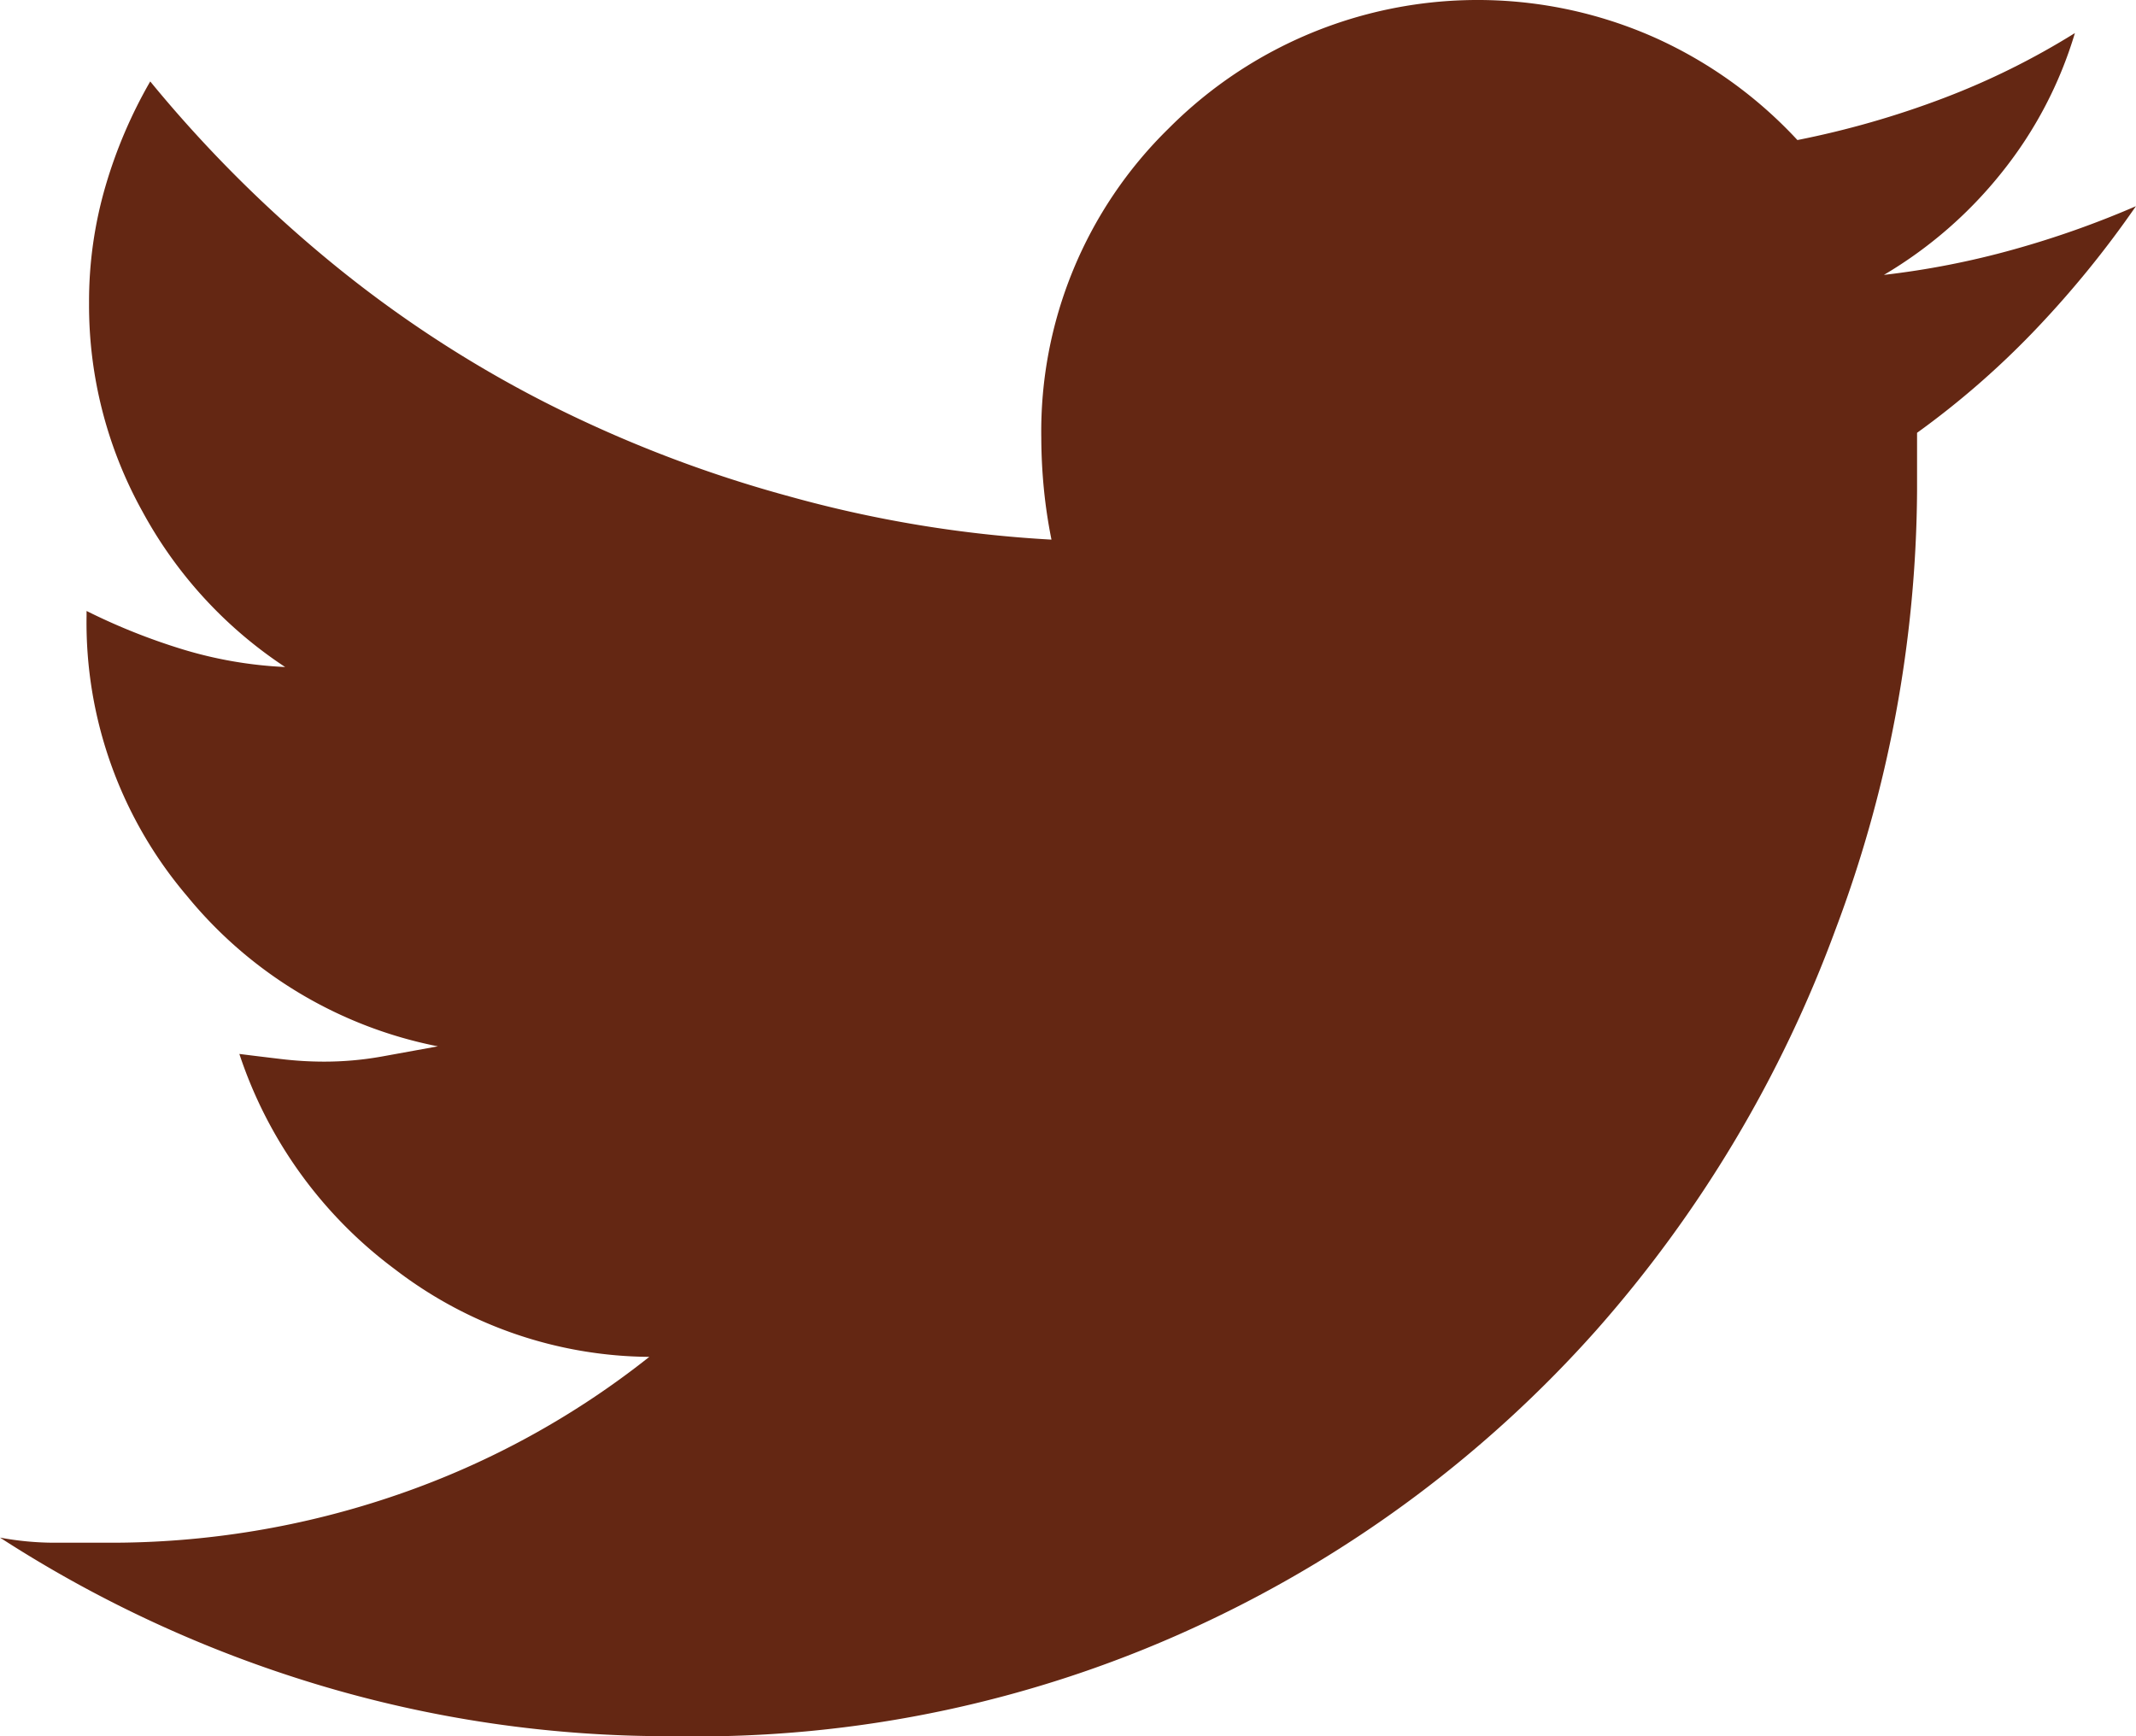
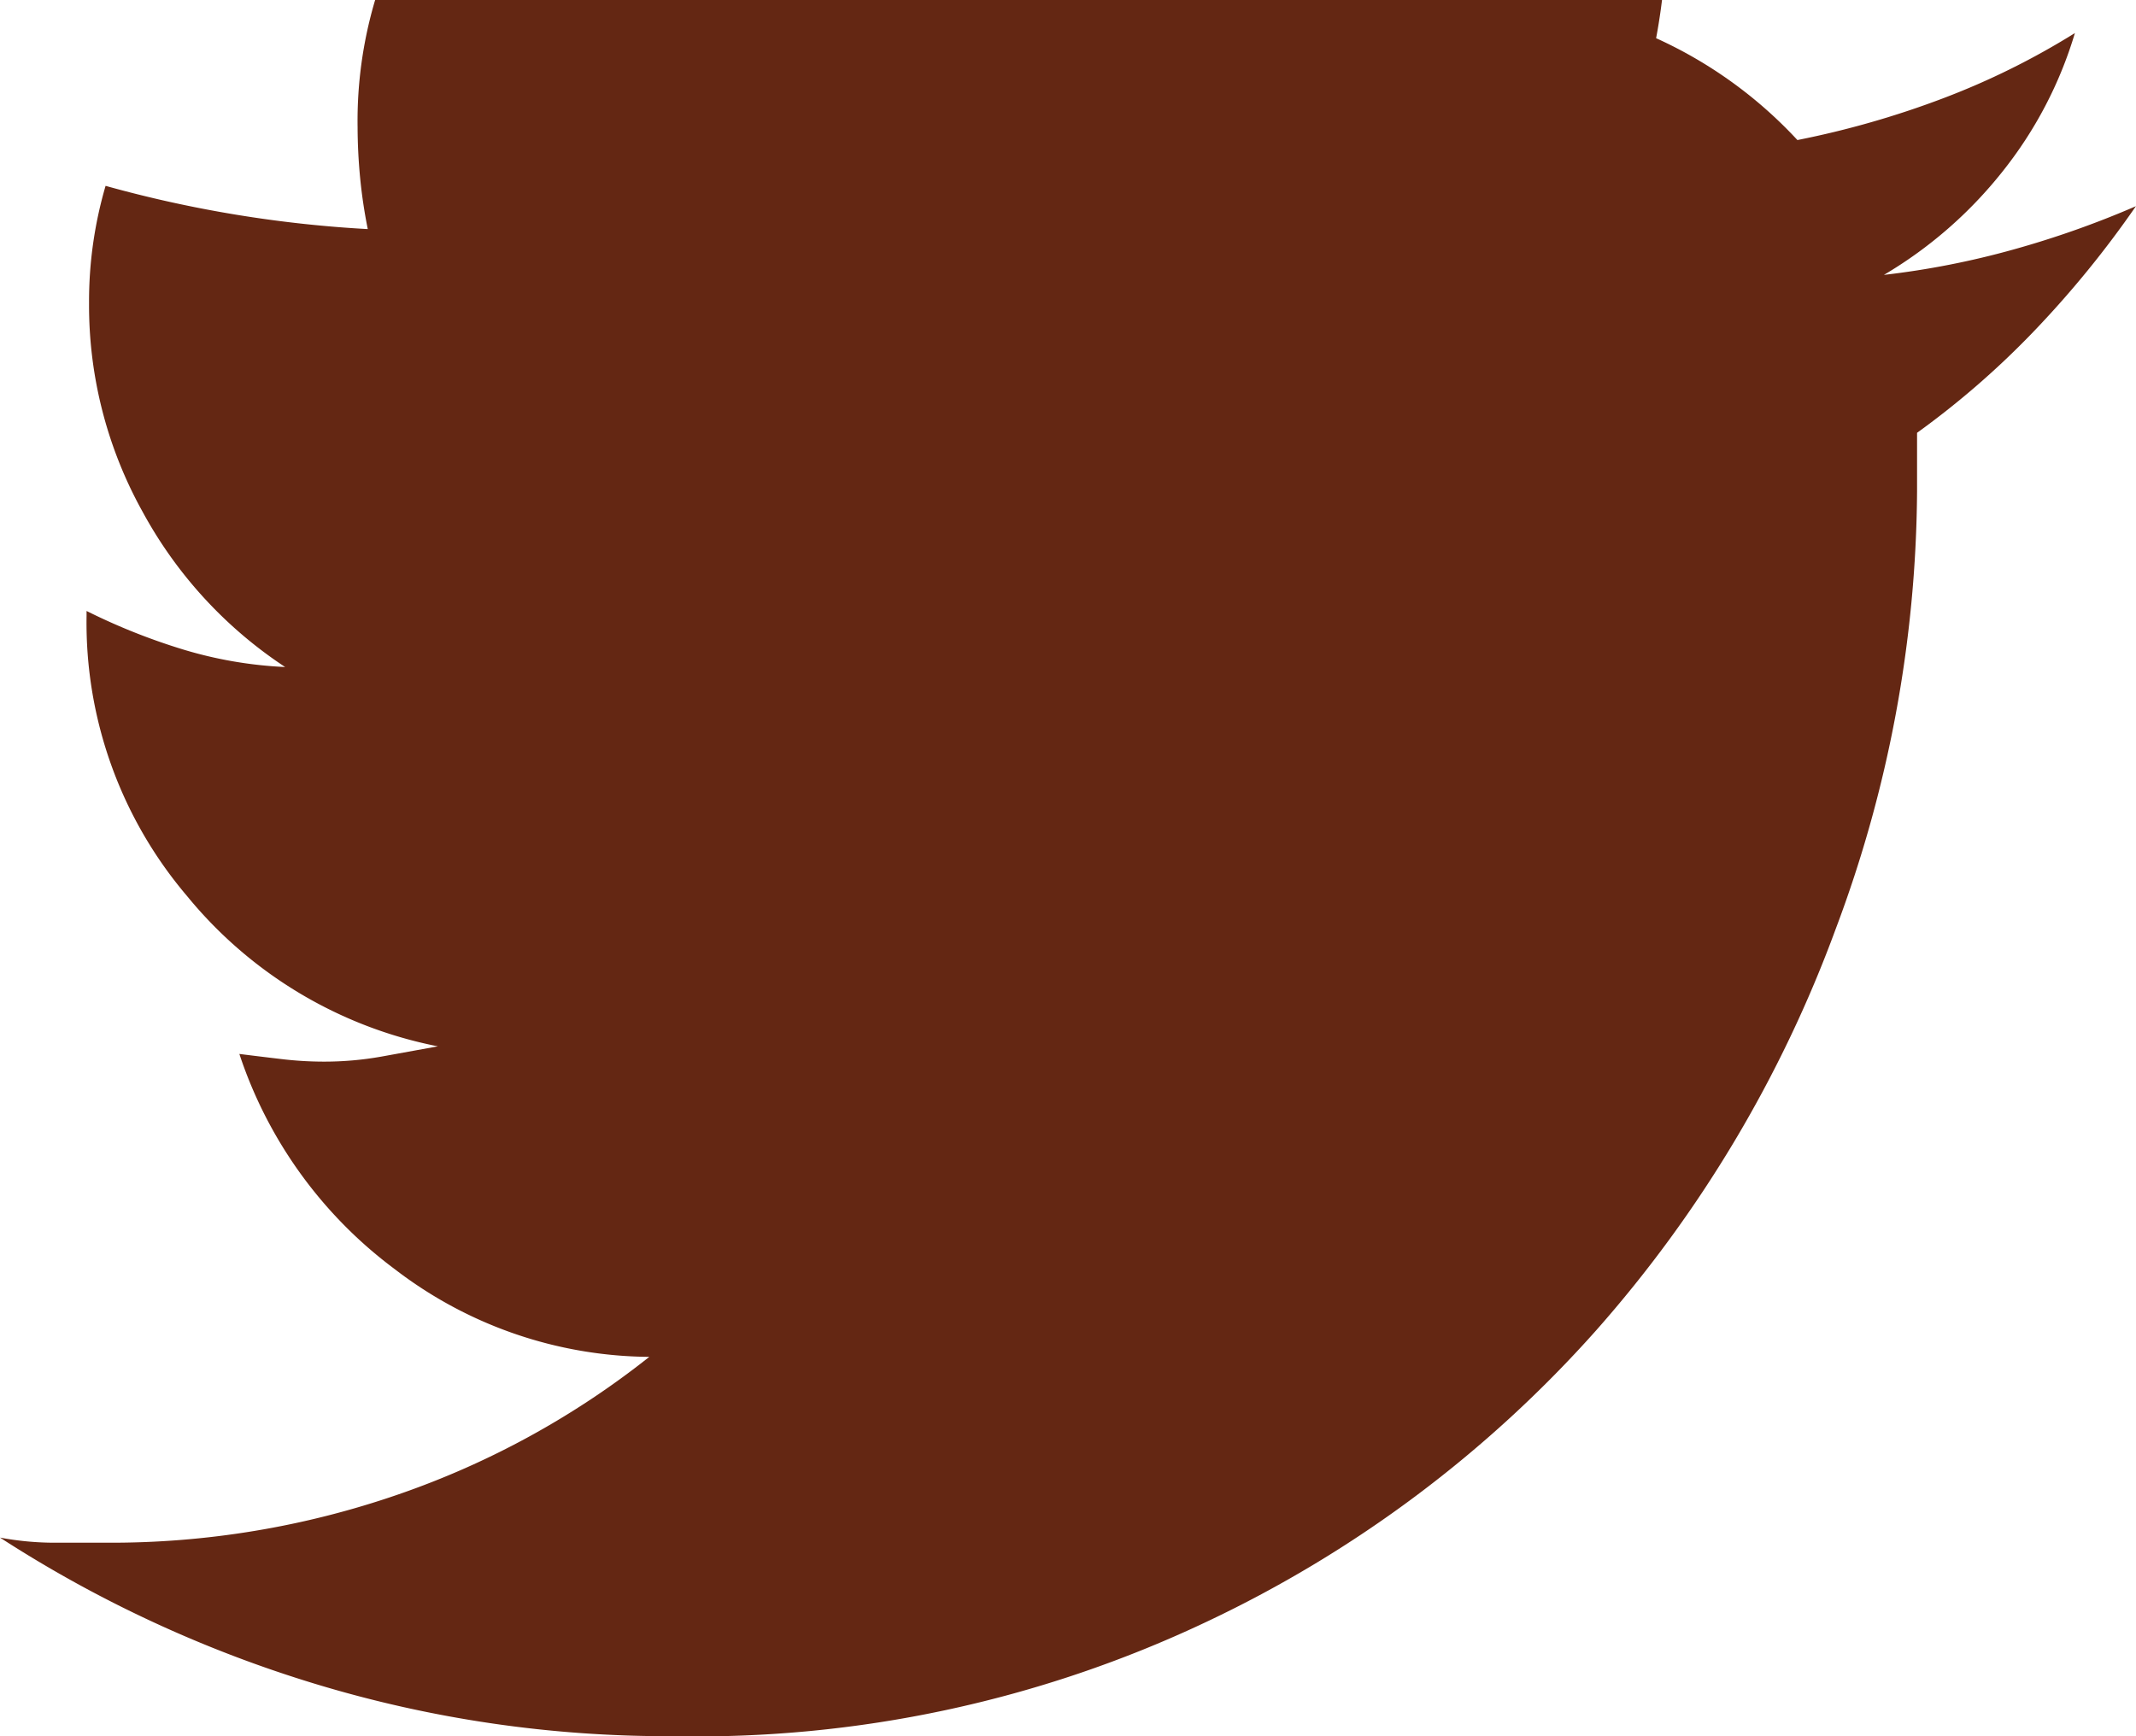
<svg xmlns="http://www.w3.org/2000/svg" viewBox="0 0 25.834 21">
  <defs>
    <style>.a{fill:#642713;}</style>
  </defs>
-   <path class="a" d="M23.186,5.235v.708a15.267,15.267,0,0,1-.985,5.296,15.268,15.268,0,0,1-2.894,4.85,14.712,14.712,0,0,1-4.711,3.526A14.409,14.409,0,0,1,8.129,21a14.652,14.652,0,0,1-4.311-.631A15.073,15.073,0,0,1,0,18.598a3.613,3.613,0,0,0,.647.062h.647a10.633,10.633,0,0,0,3.526-.585,10.257,10.257,0,0,0,3.033-1.663A5.107,5.107,0,0,1,4.773,15.35a5.327,5.327,0,0,1-1.878-2.602q.246.031.508.062a4.355,4.355,0,0,0,.508.031,3.95,3.95,0,0,0,.708-.062l.677-.123a5.222,5.222,0,0,1-3.033-1.817A5.102,5.102,0,0,1,1.047,7.452V7.39a7.525,7.525,0,0,0,1.155.462,5.04,5.04,0,0,0,1.247.216A5.24,5.24,0,0,1,1.724,6.189a5.138,5.138,0,0,1-.647-2.525,4.971,4.971,0,0,1,.2-1.416A5.775,5.775,0,0,1,1.817.985,15.718,15.718,0,0,0,4.003,3.172,14.39,14.39,0,0,0,6.589,4.865,15.474,15.474,0,0,0,9.546,6.004a14.835,14.835,0,0,0,3.171.523q-.062-.308-.092-.616t-.031-.616a5.126,5.126,0,0,1,1.54-3.741A5.272,5.272,0,0,1,20.03.462a5.323,5.323,0,0,1,1.709,1.232,11.012,11.012,0,0,0,1.77-.508A9.123,9.123,0,0,0,25.095.4a4.959,4.959,0,0,1-.878,1.678,5.207,5.207,0,0,1-1.432,1.247,10.117,10.117,0,0,0,1.57-.308,11.428,11.428,0,0,0,1.478-.523A12.236,12.236,0,0,1,24.618,3.987,10.302,10.302,0,0,1,23.186,5.235Z" />
+   <path class="a" d="M23.186,5.235v.708a15.267,15.267,0,0,1-.985,5.296,15.268,15.268,0,0,1-2.894,4.85,14.712,14.712,0,0,1-4.711,3.526A14.409,14.409,0,0,1,8.129,21a14.652,14.652,0,0,1-4.311-.631A15.073,15.073,0,0,1,0,18.598a3.613,3.613,0,0,0,.647.062h.647a10.633,10.633,0,0,0,3.526-.585,10.257,10.257,0,0,0,3.033-1.663A5.107,5.107,0,0,1,4.773,15.35a5.327,5.327,0,0,1-1.878-2.602q.246.031.508.062a4.355,4.355,0,0,0,.508.031,3.95,3.95,0,0,0,.708-.062l.677-.123a5.222,5.222,0,0,1-3.033-1.817A5.102,5.102,0,0,1,1.047,7.452V7.39a7.525,7.525,0,0,0,1.155.462,5.04,5.04,0,0,0,1.247.216A5.24,5.24,0,0,1,1.724,6.189a5.138,5.138,0,0,1-.647-2.525,4.971,4.971,0,0,1,.2-1.416a14.835,14.835,0,0,0,3.171.523q-.062-.308-.092-.616t-.031-.616a5.126,5.126,0,0,1,1.54-3.741A5.272,5.272,0,0,1,20.03.462a5.323,5.323,0,0,1,1.709,1.232,11.012,11.012,0,0,0,1.77-.508A9.123,9.123,0,0,0,25.095.4a4.959,4.959,0,0,1-.878,1.678,5.207,5.207,0,0,1-1.432,1.247,10.117,10.117,0,0,0,1.57-.308,11.428,11.428,0,0,0,1.478-.523A12.236,12.236,0,0,1,24.618,3.987,10.302,10.302,0,0,1,23.186,5.235Z" />
</svg>